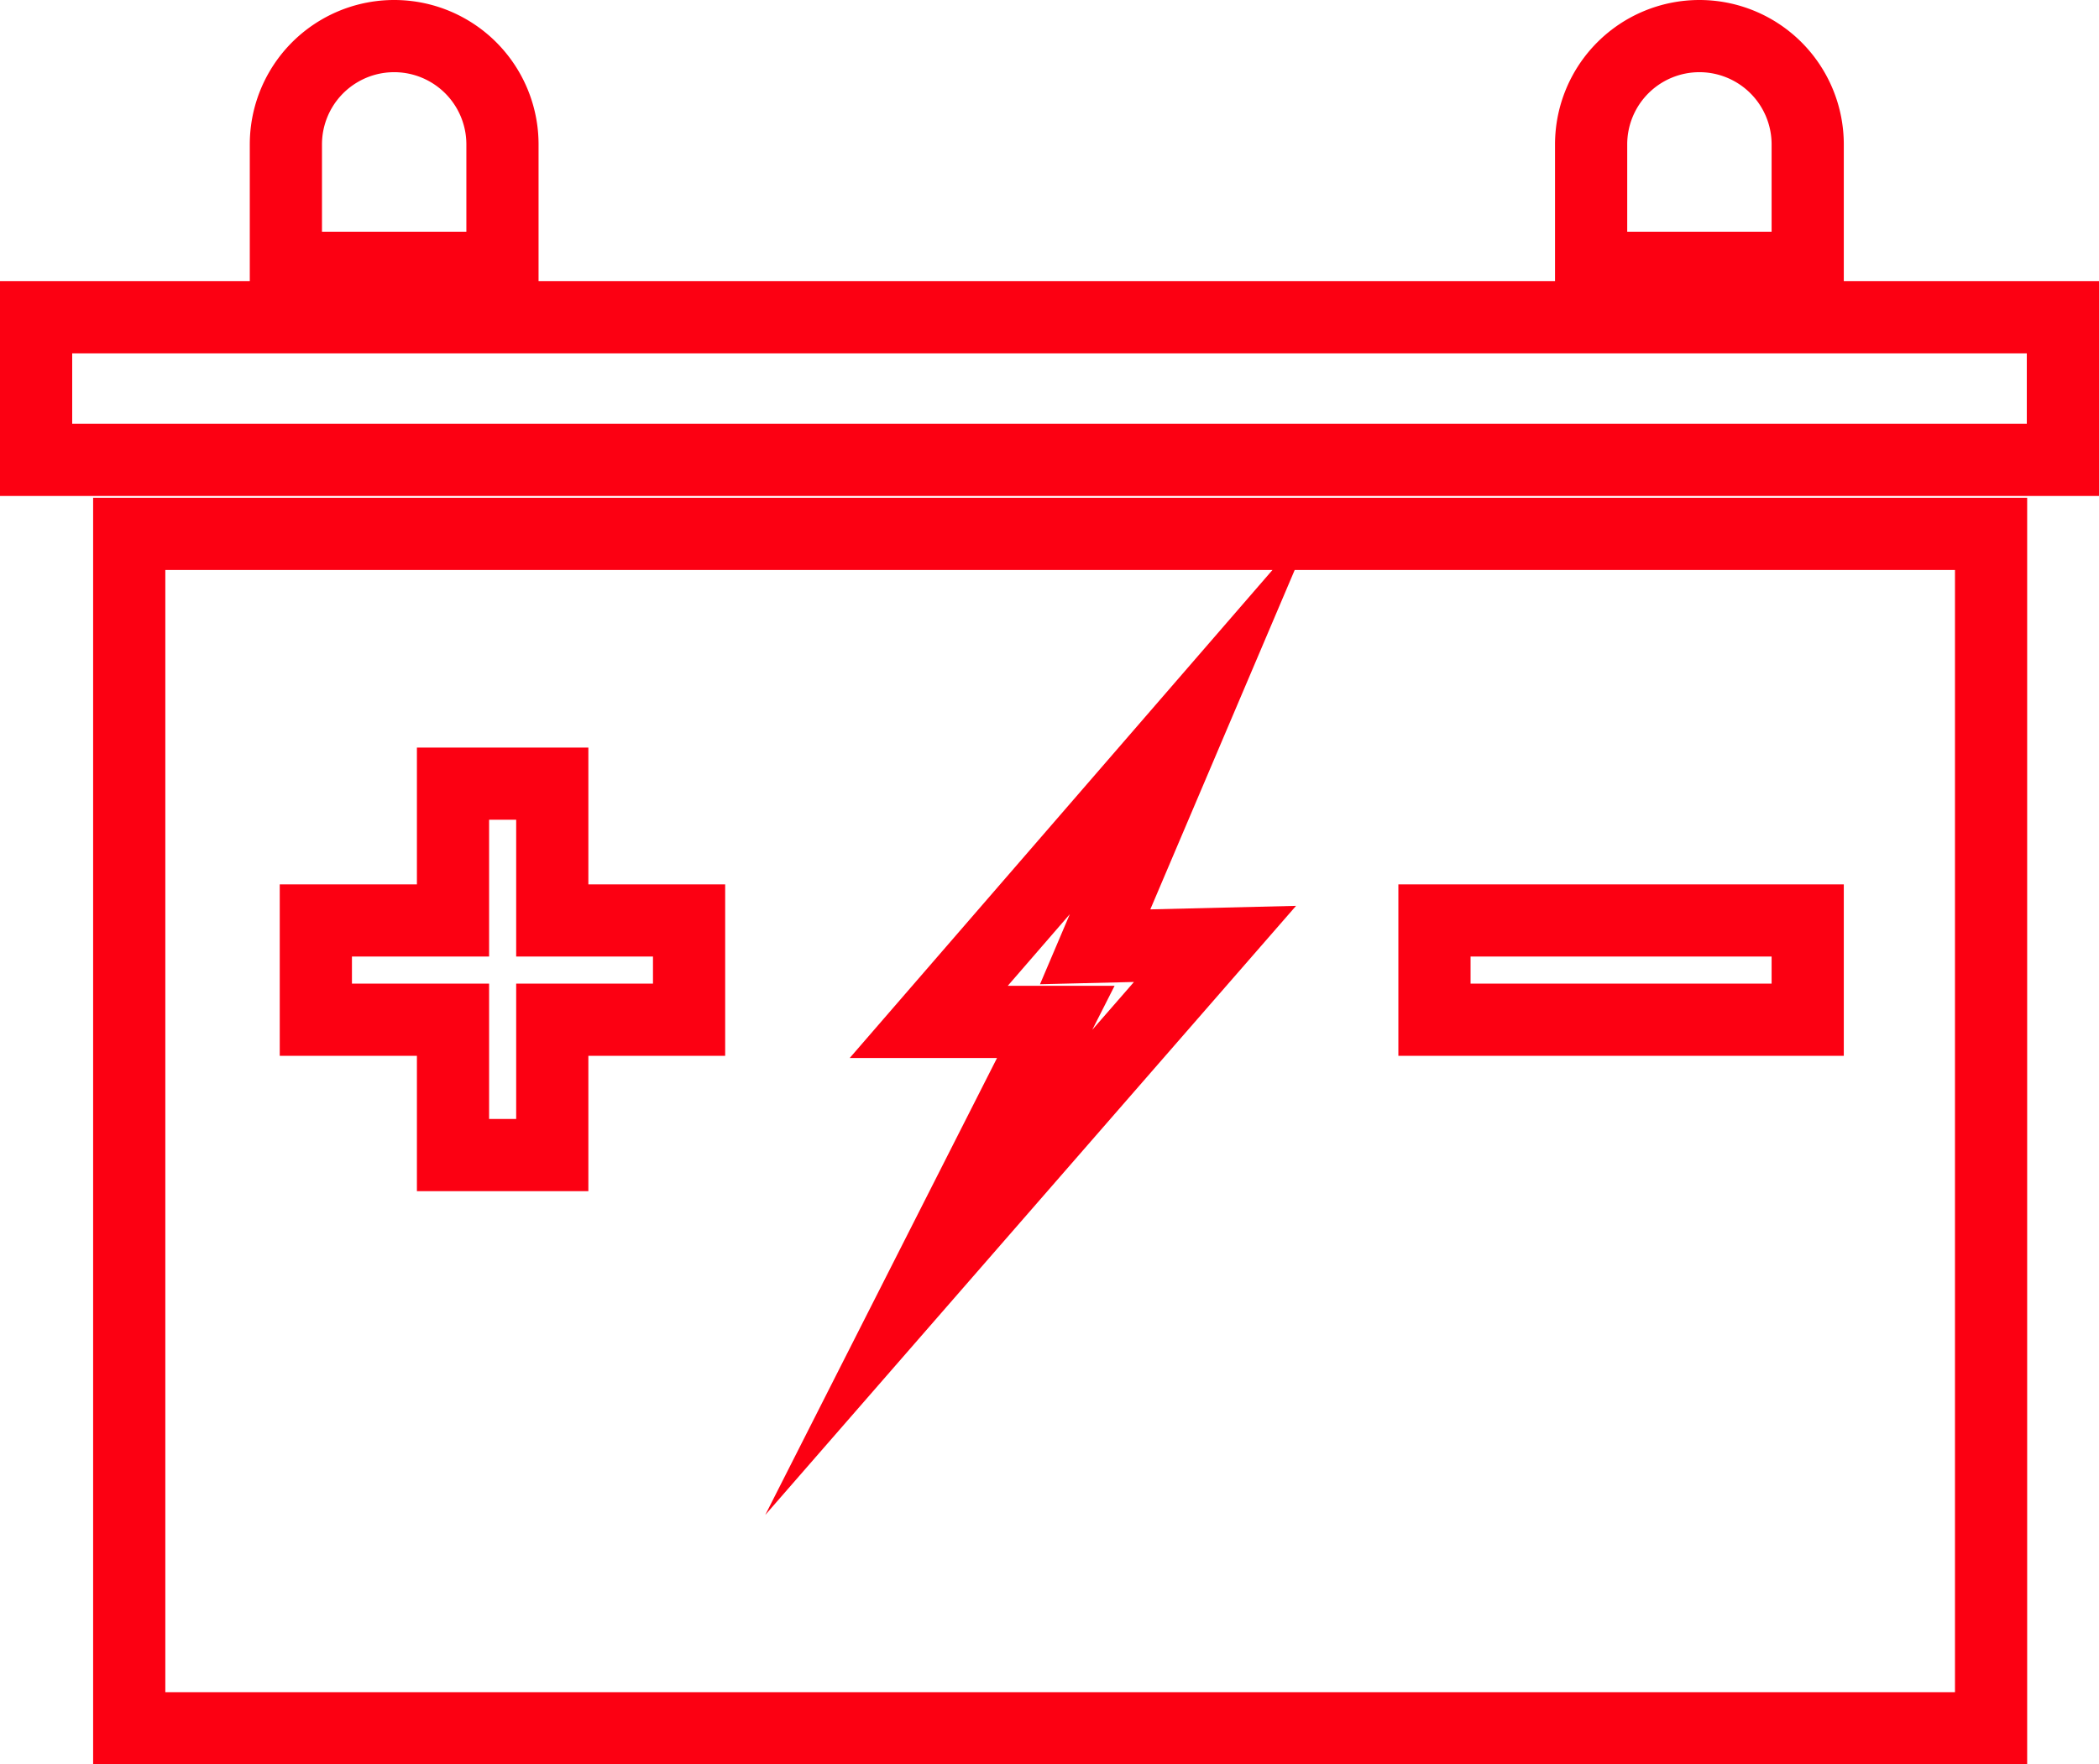
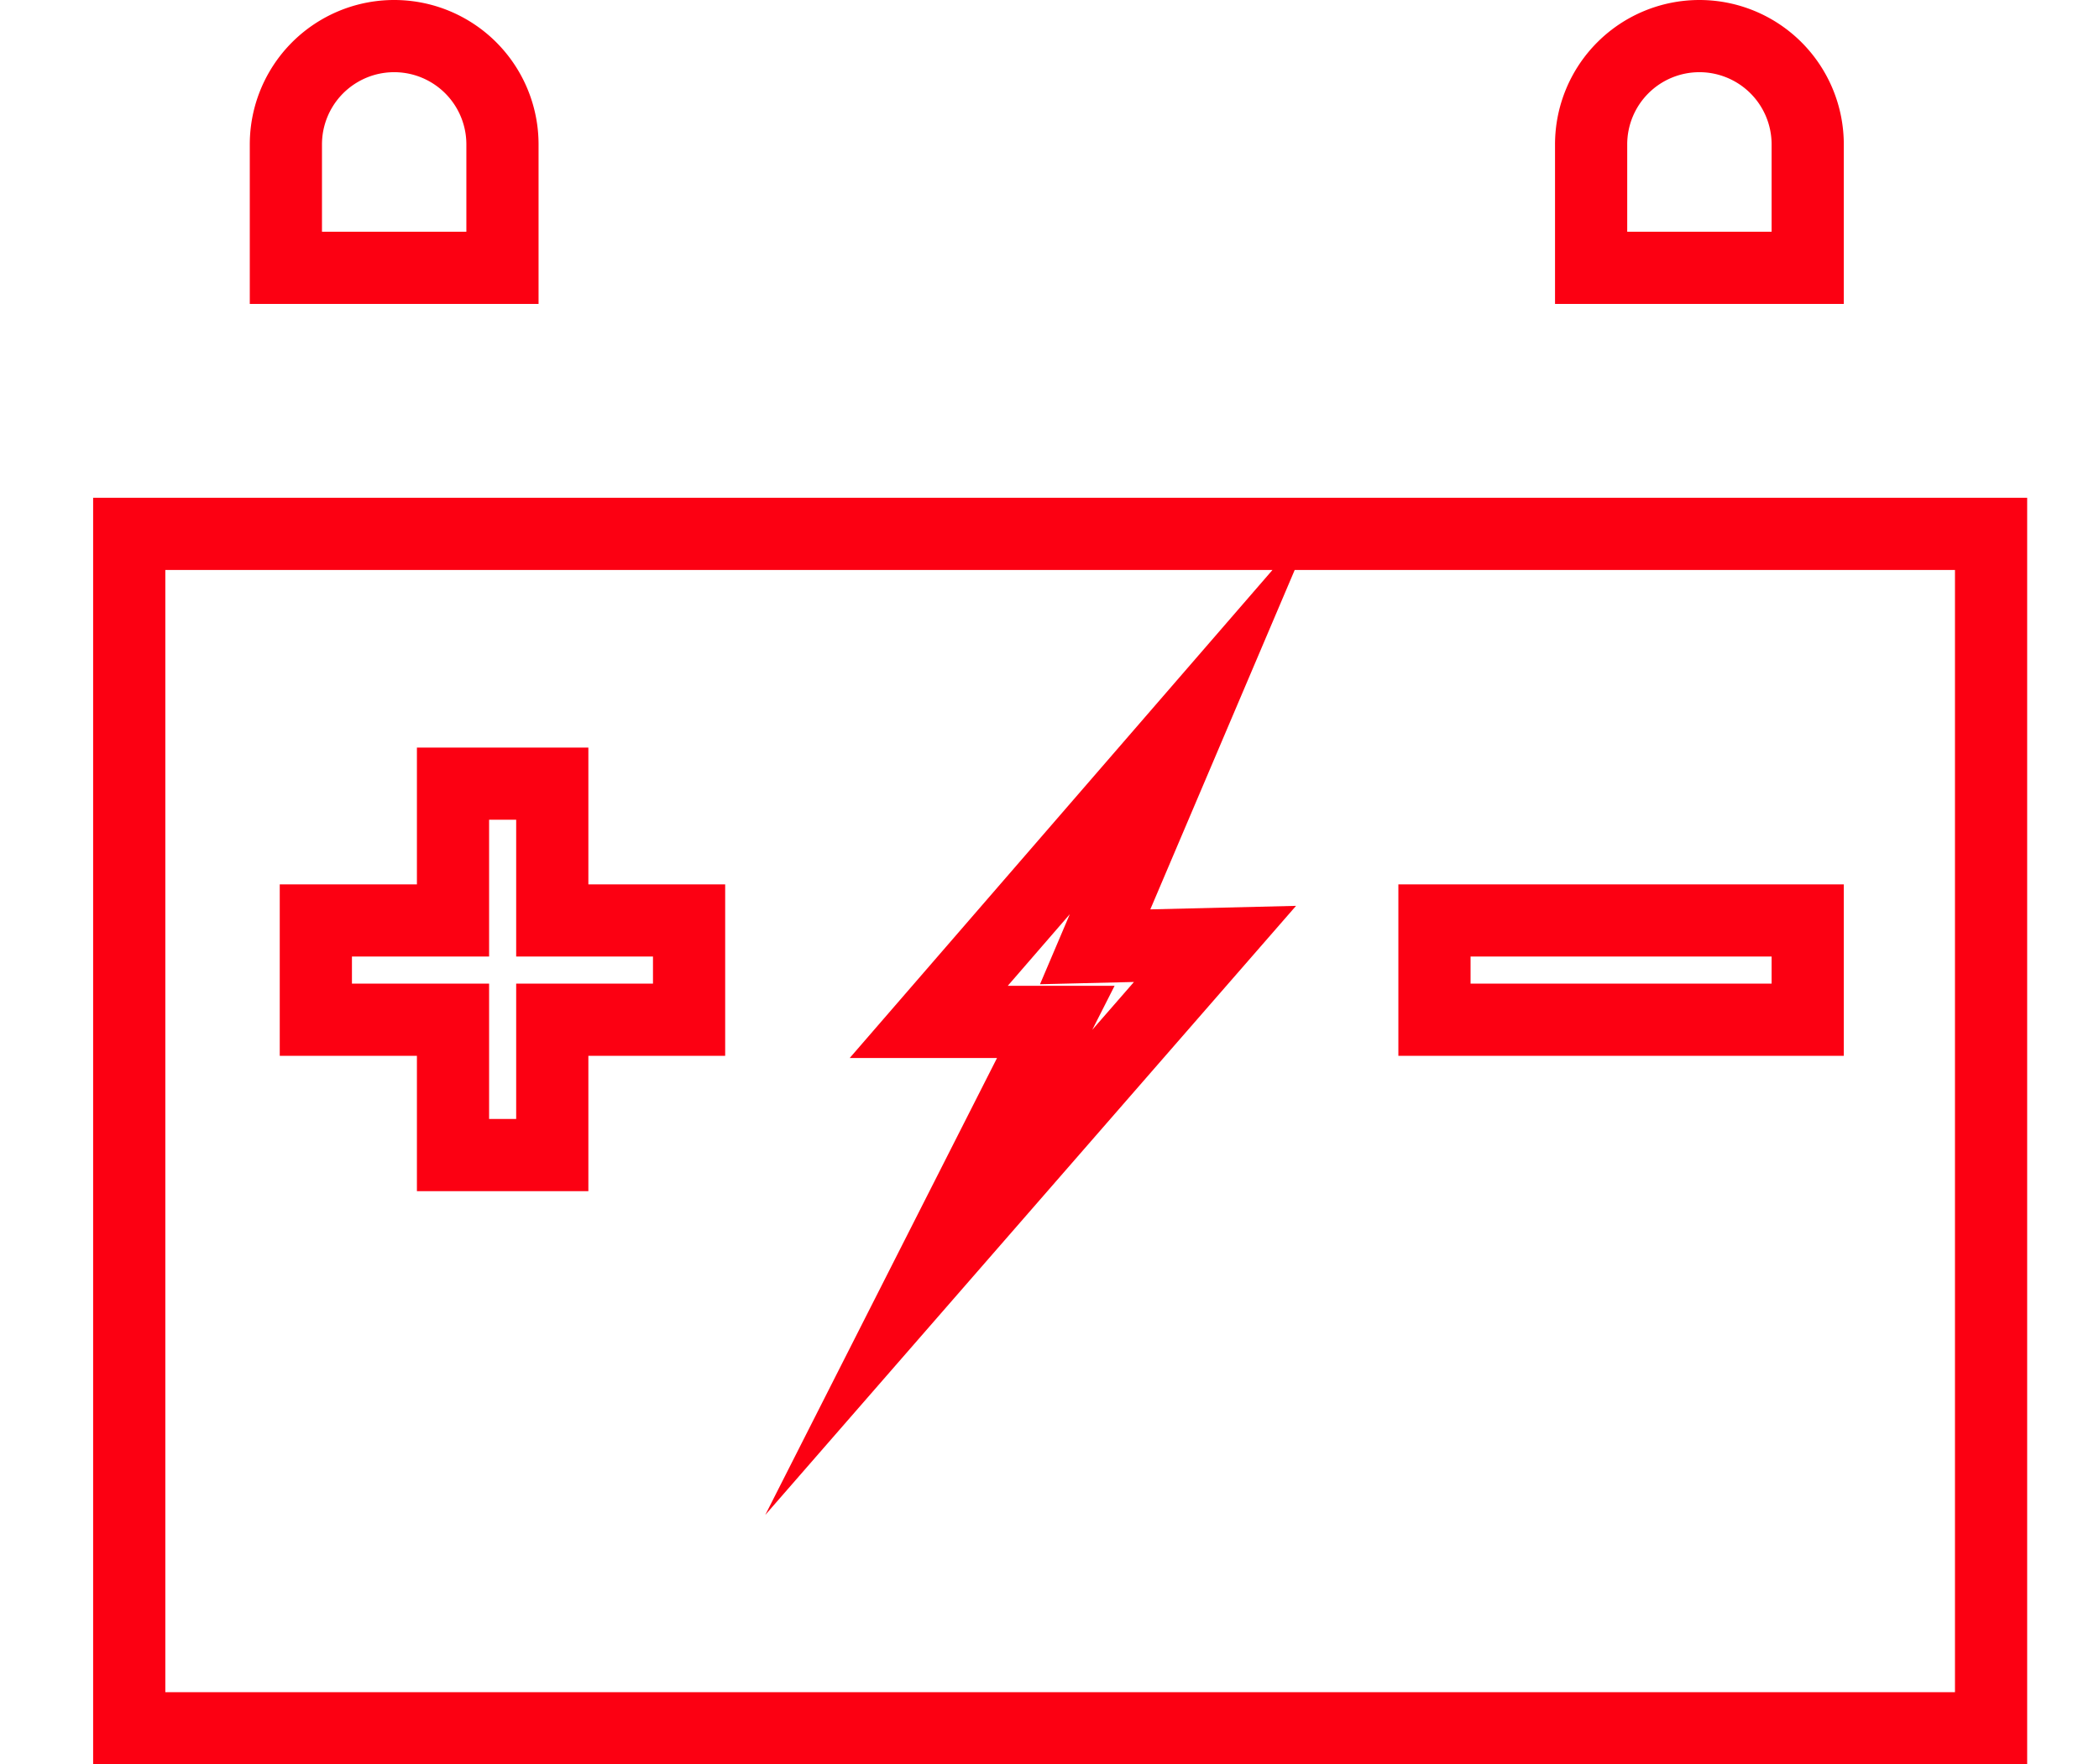
<svg xmlns="http://www.w3.org/2000/svg" viewBox="0 0 58.15 48.88">
  <defs>
    <style>.cls-1{fill:none;stroke:#fc0012;stroke-miterlimit:10;stroke-width:2px;}</style>
  </defs>
  <g id="Layer_2" data-name="Layer 2">
    <g id="Layer_2-2" data-name="Layer 2">
      <path class="cls-1" d="M3.58,14.79V47.88H55.16V14.79ZM19.09,28.25H15.3V32H12.55V28.25H8.75V25.5h3.8V21.71H15.3V25.5h3.79Zm6.64,7,3.52-6.94H25.73l7.32-8.45-2.71,6.37,3.32-.08Zm24.35-7H39.74V25.5H50.08Z" />
-       <rect class="cls-1" x="1" y="8.79" width="56.15" height="3.95" />
      <path class="cls-1" d="M13.92,4V7.42h-6V4a3,3,0,0,1,6,0Z" />
      <path class="cls-1" d="M50.08,4V7.42h-6V4a3,3,0,0,1,3-3,3,3,0,0,1,3,3Z" />
    </g>
  </g>
</svg>